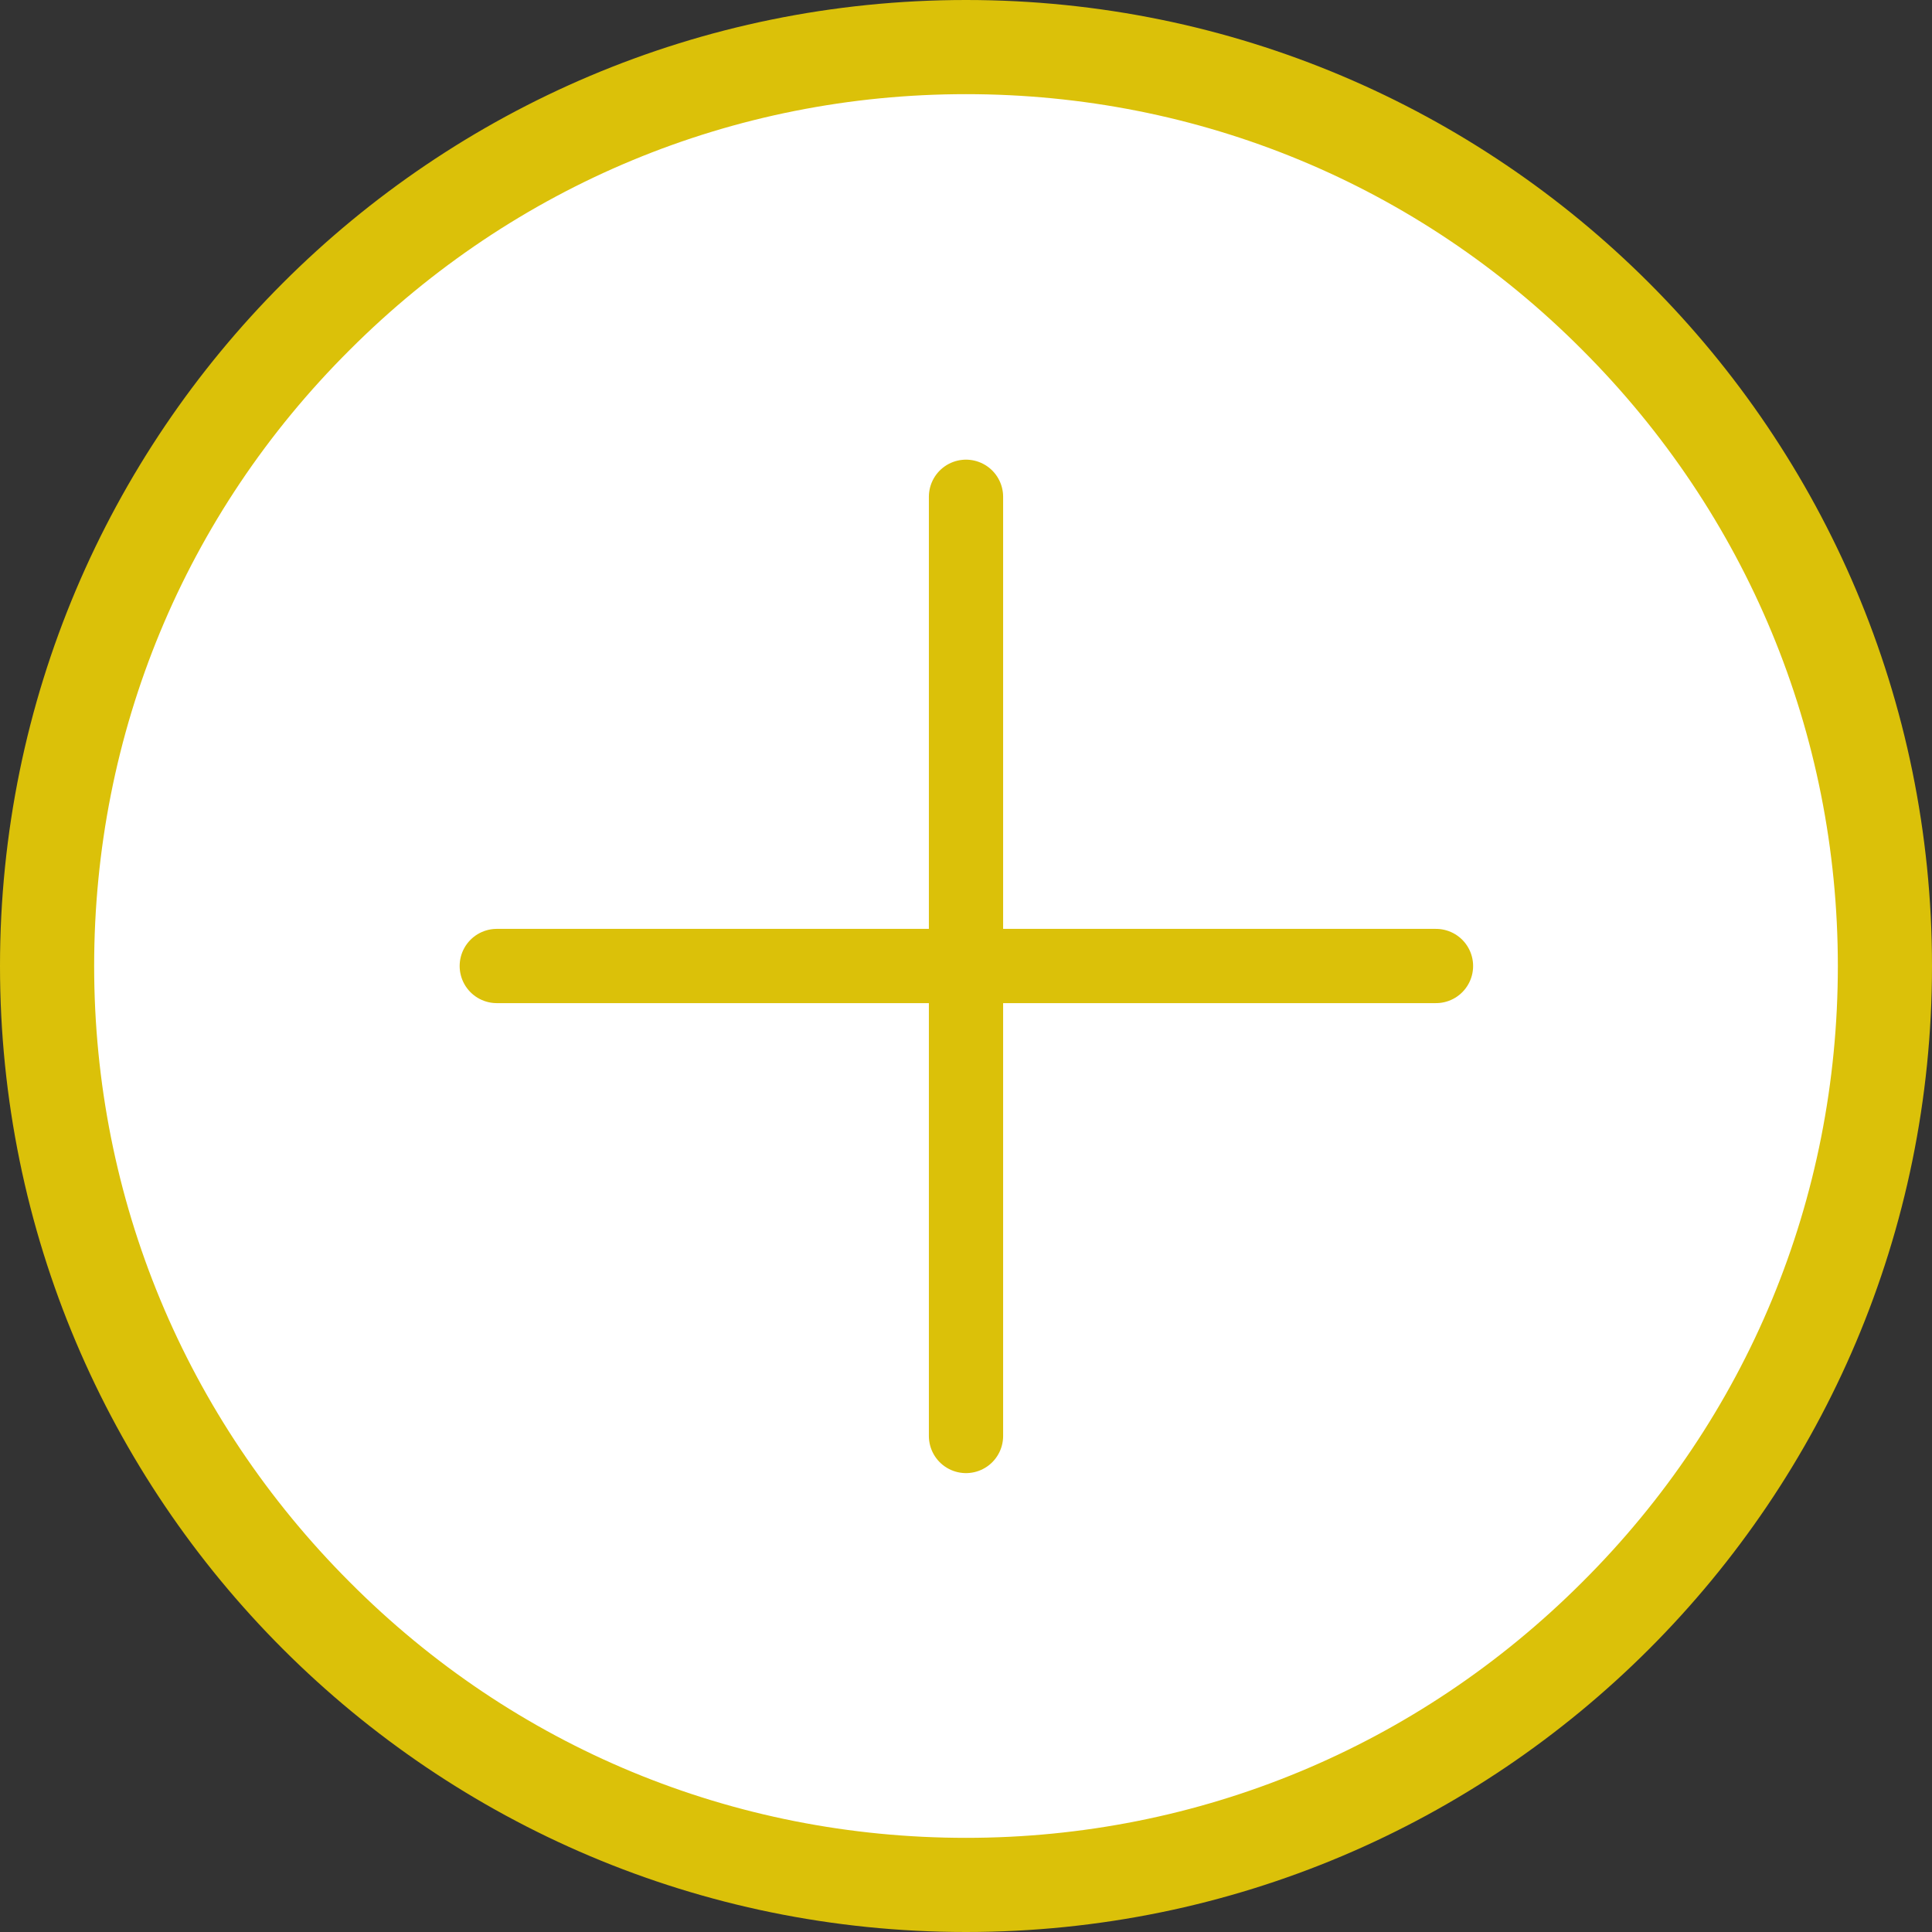
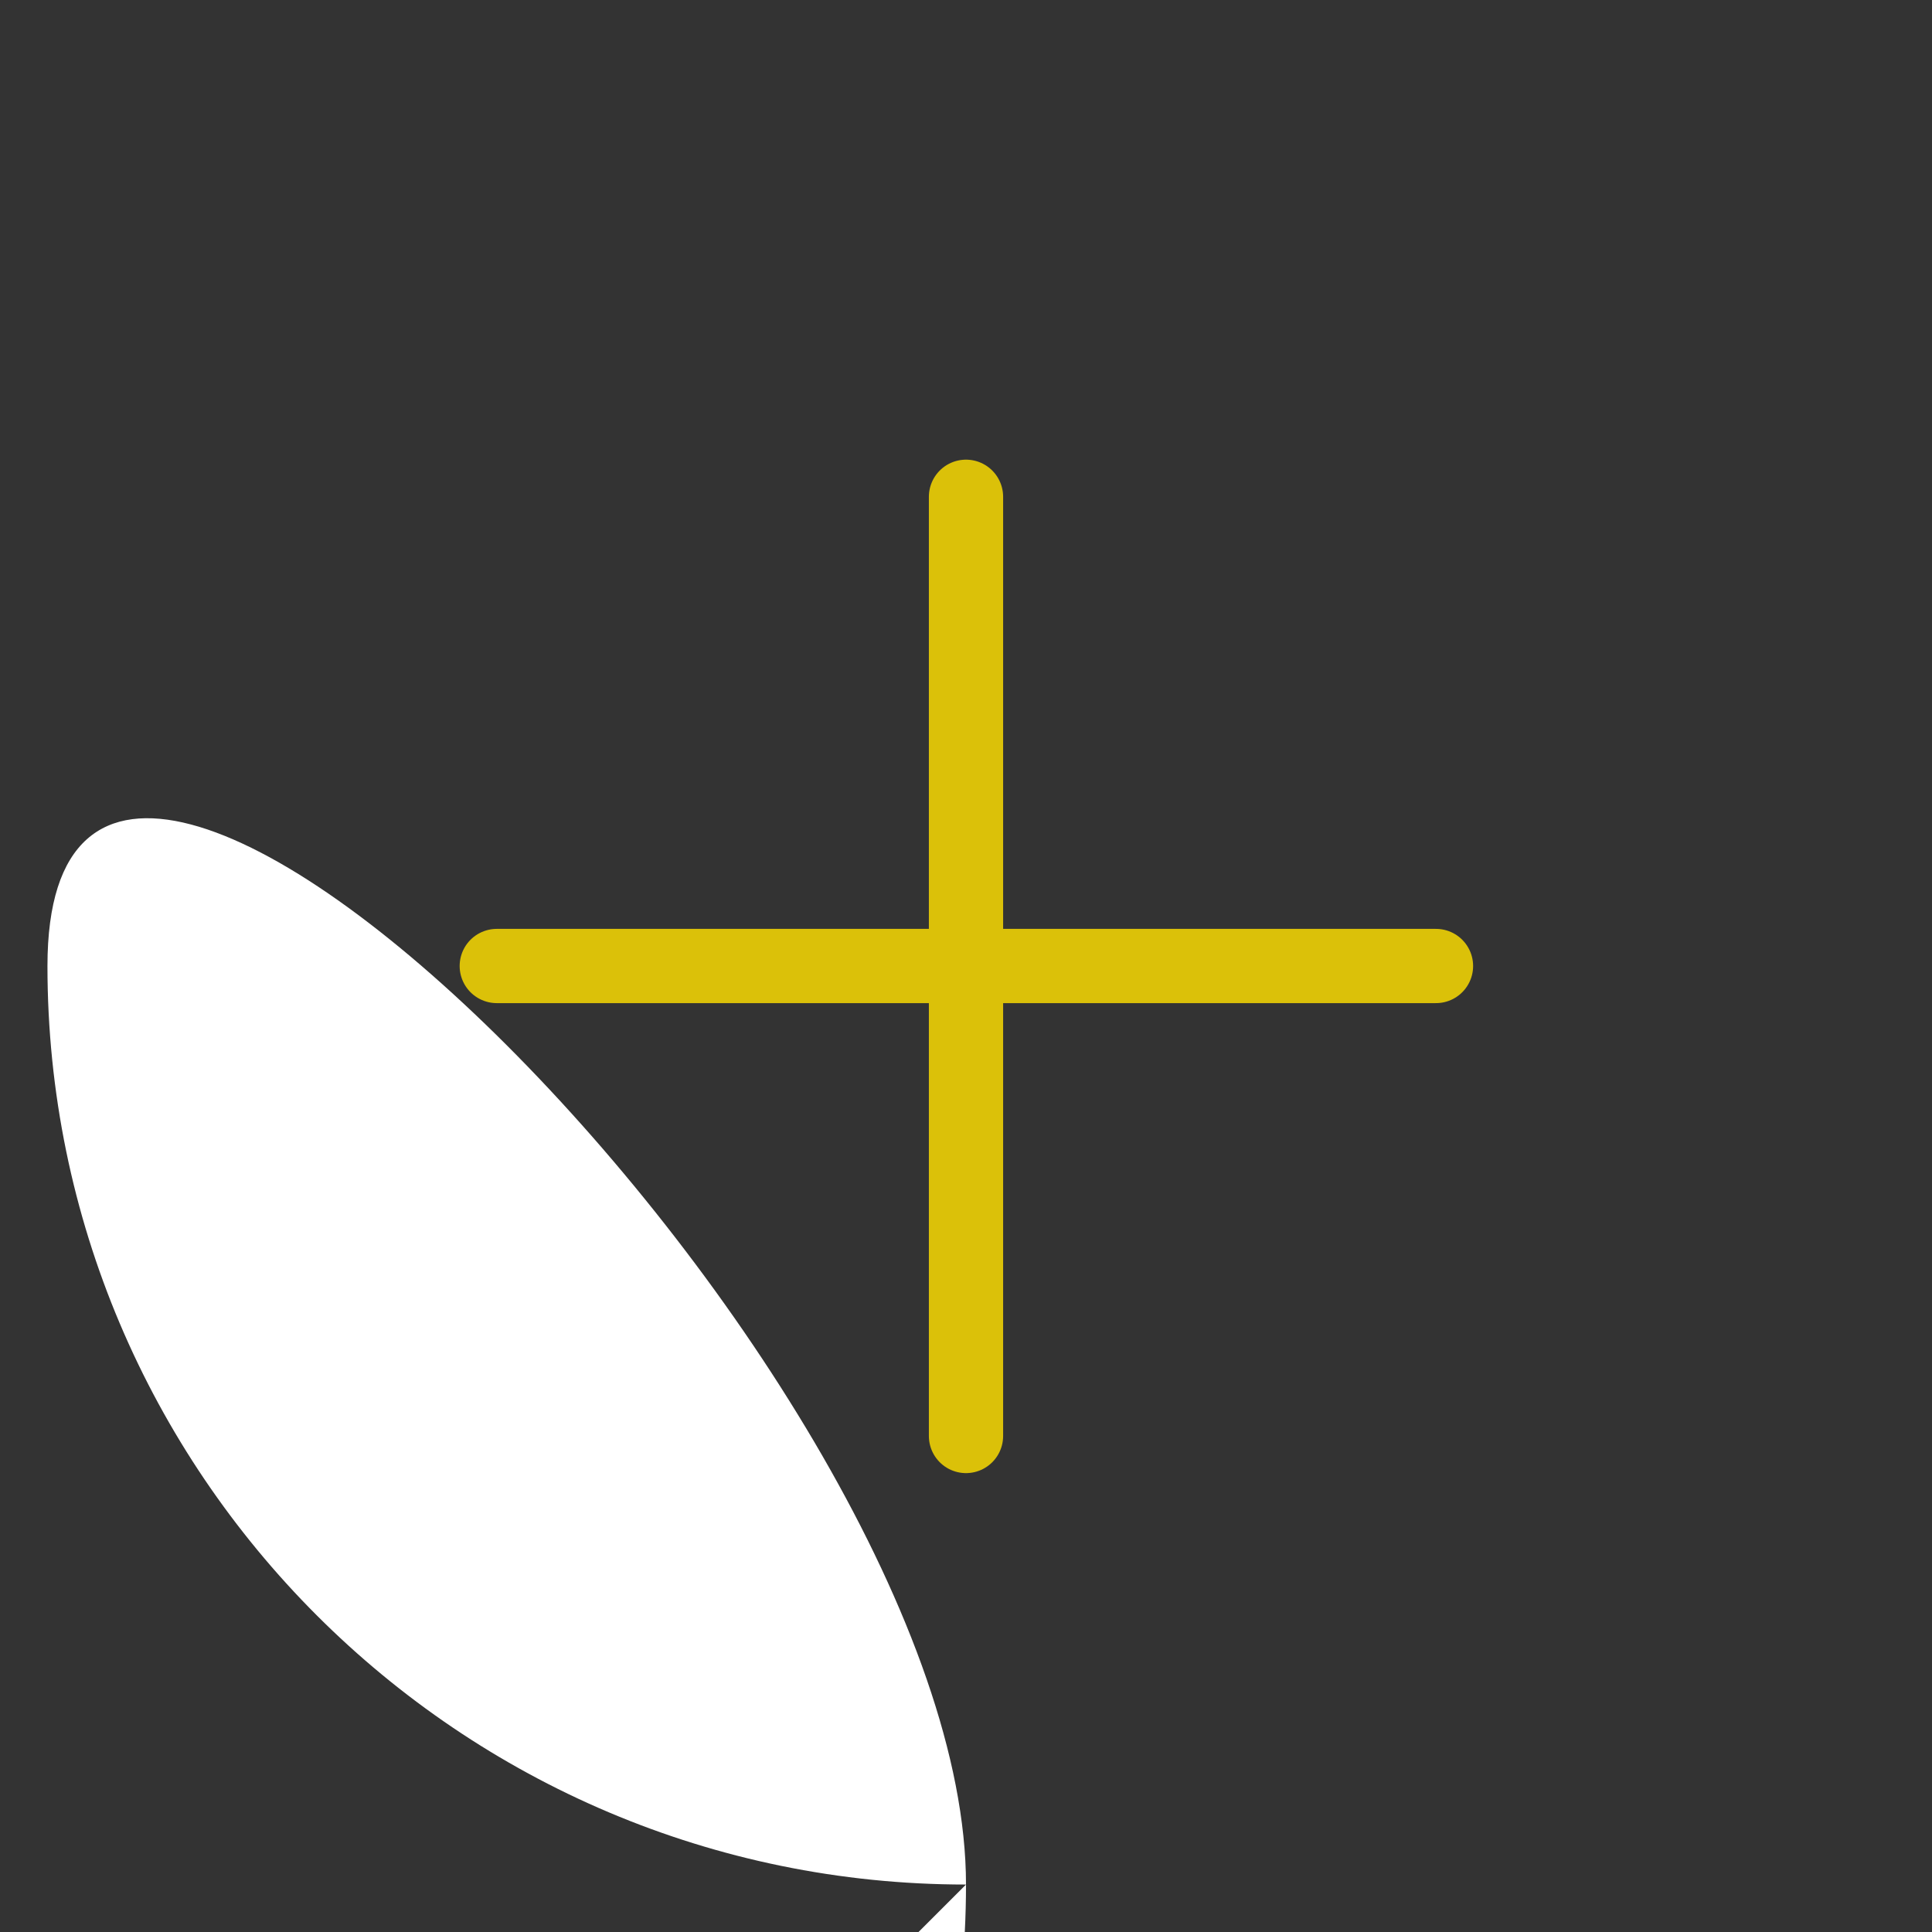
<svg xmlns="http://www.w3.org/2000/svg" id="_レイヤー_1" data-name="レイヤー_1" version="1.1" viewBox="0 0 252.4 252.4">
  <rect x="0" y="0" width="252.4" height="252.4" fill="#333333" stroke="none" />
  <defs>
    <style>
      .st0 {
        fill: #dbc109;
      }

      .st1 {
        fill: #fff;
      }

      .st2 {
        fill: none;
        stroke: #dbc109;
        stroke-linecap: round;
        stroke-miterlimit: 10;
        stroke-width: 9.7px;
      }
    </style>
  </defs>
  <g>
-     <path class="st1" d="M126.2,246.2c-66.2,0-120-53.8-120-120S60,6.2,126.2,6.2s120,53.8,120,120-53.8,120-120,120Z" />
-     <path class="st0" d="M126.2,12.3c30.4,0,59,11.8,80.5,33.4,21.5,21.5,33.4,50.1,33.4,80.5s-11.8,59-33.4,80.5c-21.5,21.5-50.1,33.4-80.5,33.4s-59-11.8-80.5-33.4c-21.5-21.5-33.4-50.1-33.4-80.5s11.8-59,33.4-80.5C67.2,24.2,95.8,12.3,126.2,12.3M126.2,0C56.5,0,0,56.5,0,126.2s56.5,126.2,126.2,126.2,126.2-56.5,126.2-126.2S195.9,0,126.2,0h0Z" />
+     <path class="st1" d="M126.2,246.2c-66.2,0-120-53.8-120-120s120,53.8,120,120-53.8,120-120,120Z" />
  </g>
  <g>
    <line class="st2" x1="126.2" y1="64.9" x2="126.2" y2="187.6" />
    <line class="st2" x1="187.6" y1="126.2" x2="64.9" y2="126.2" />
  </g>
</svg>